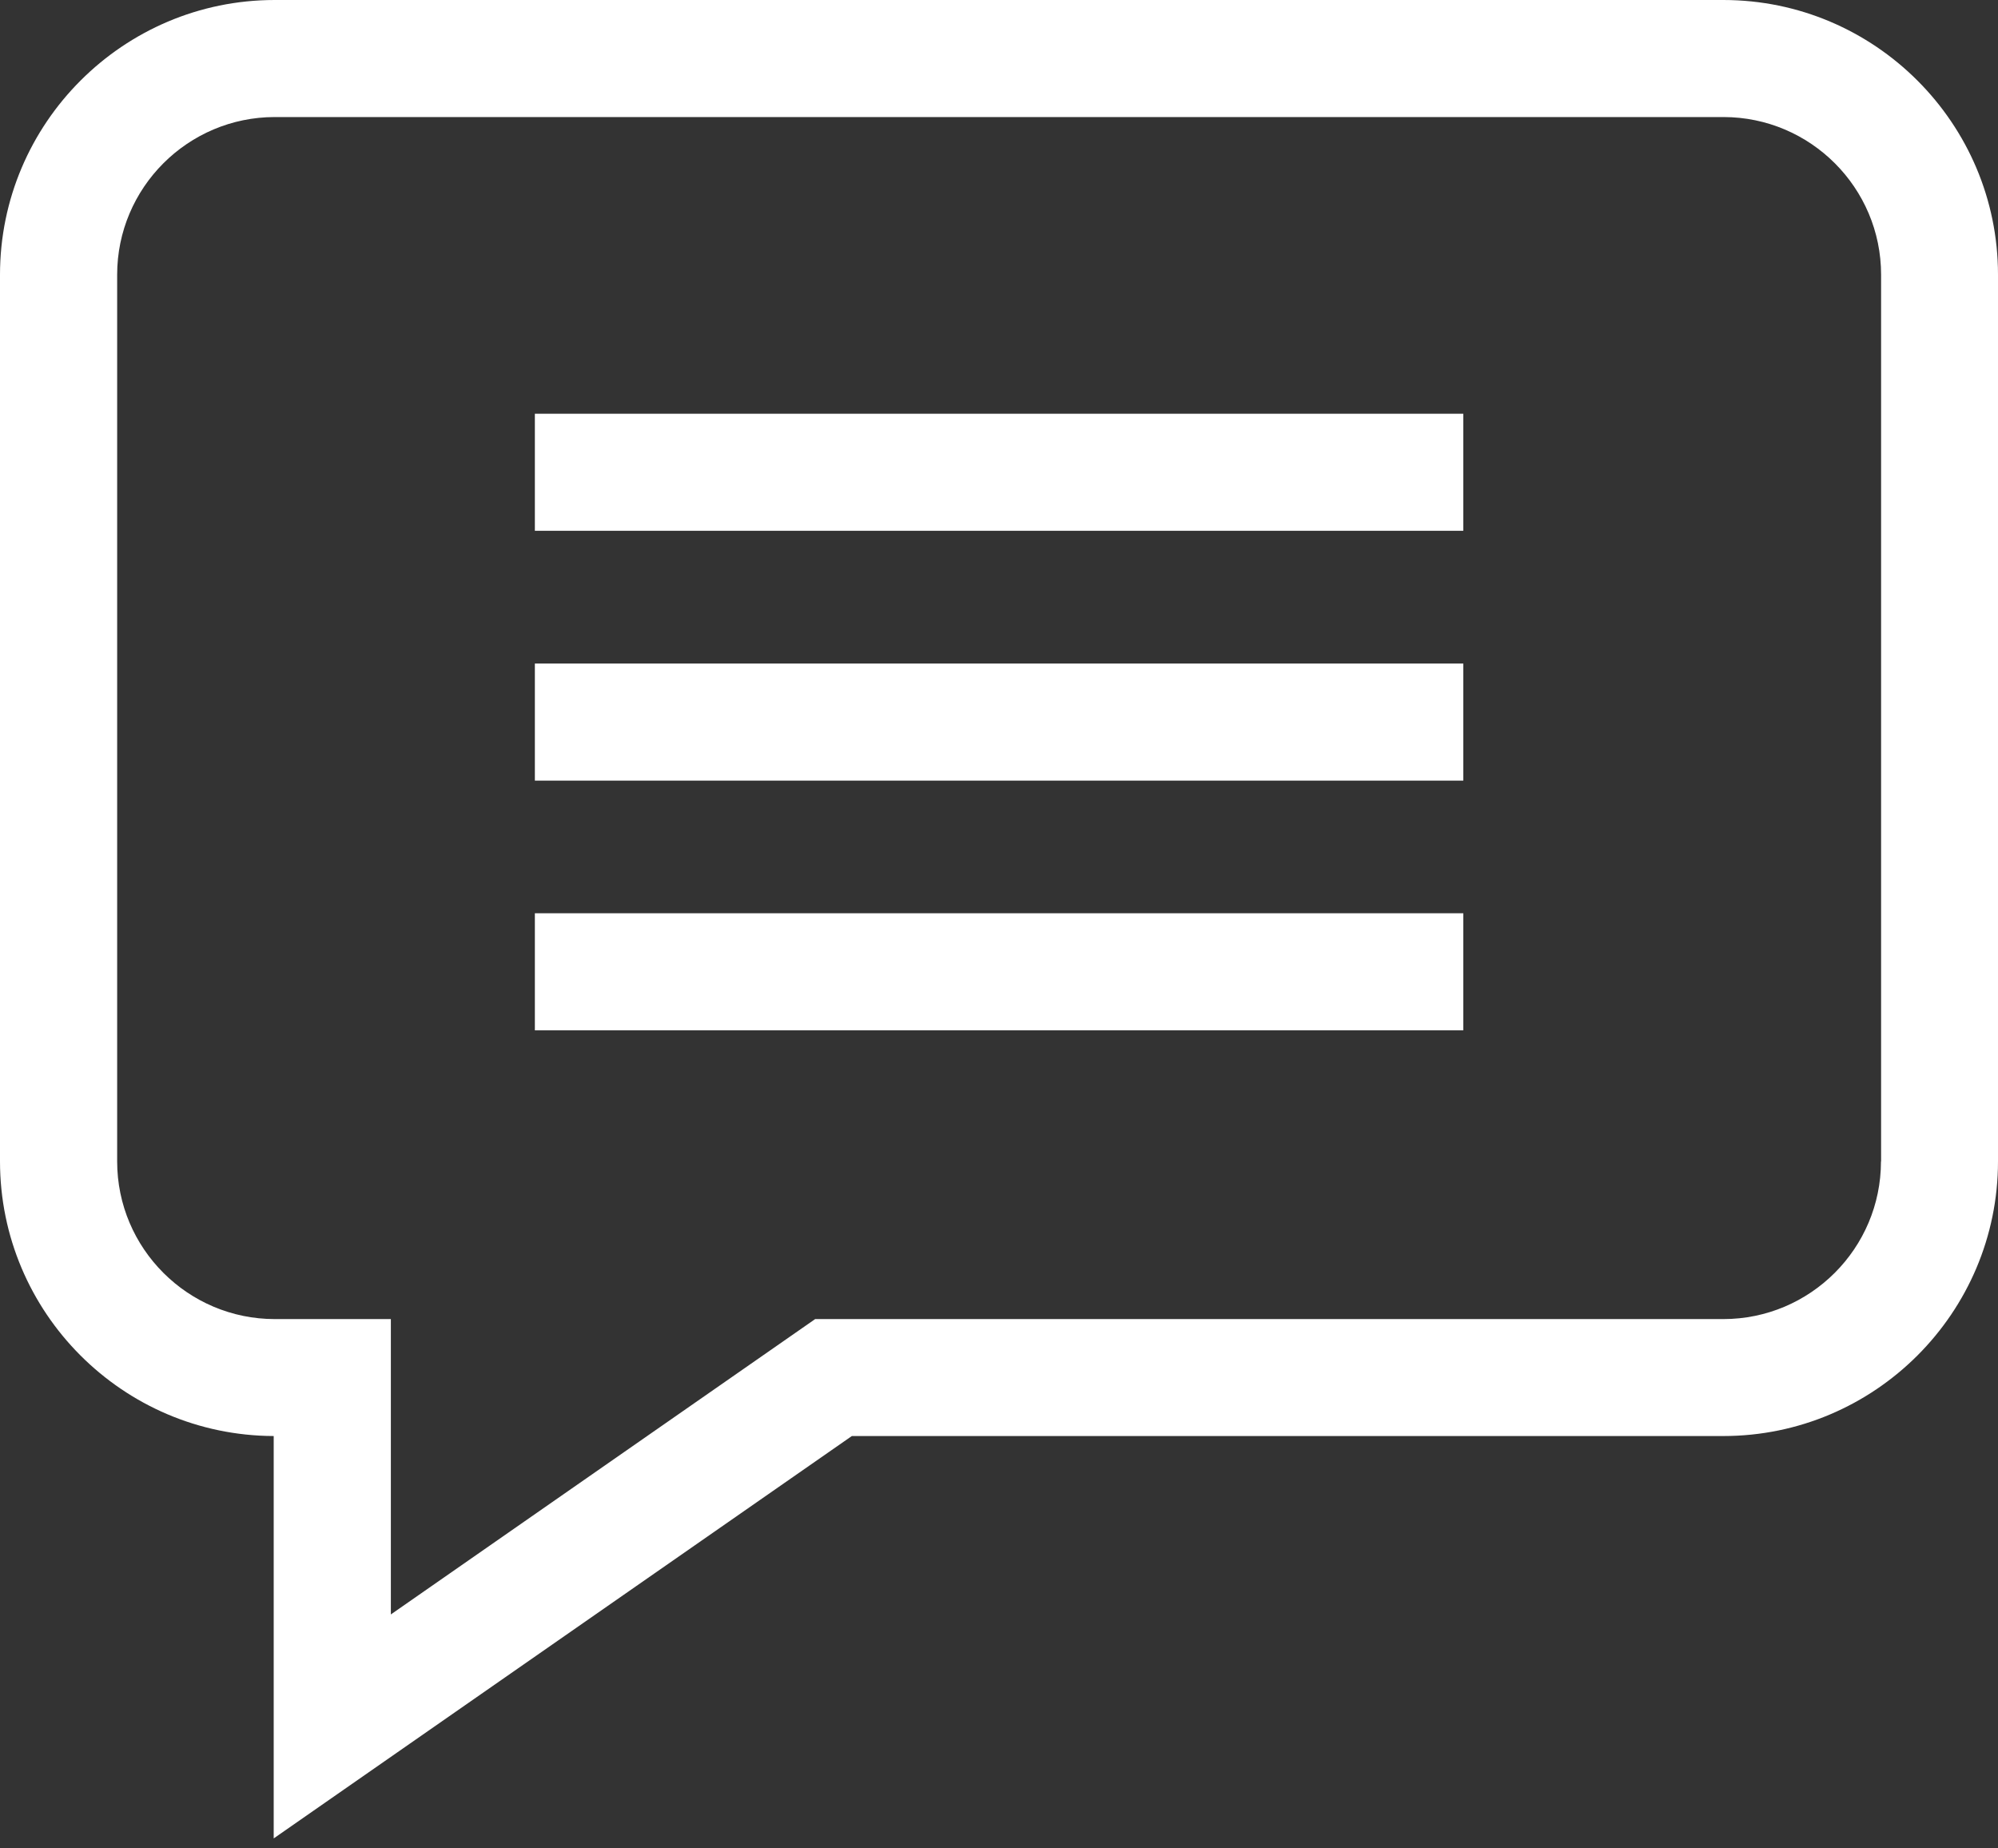
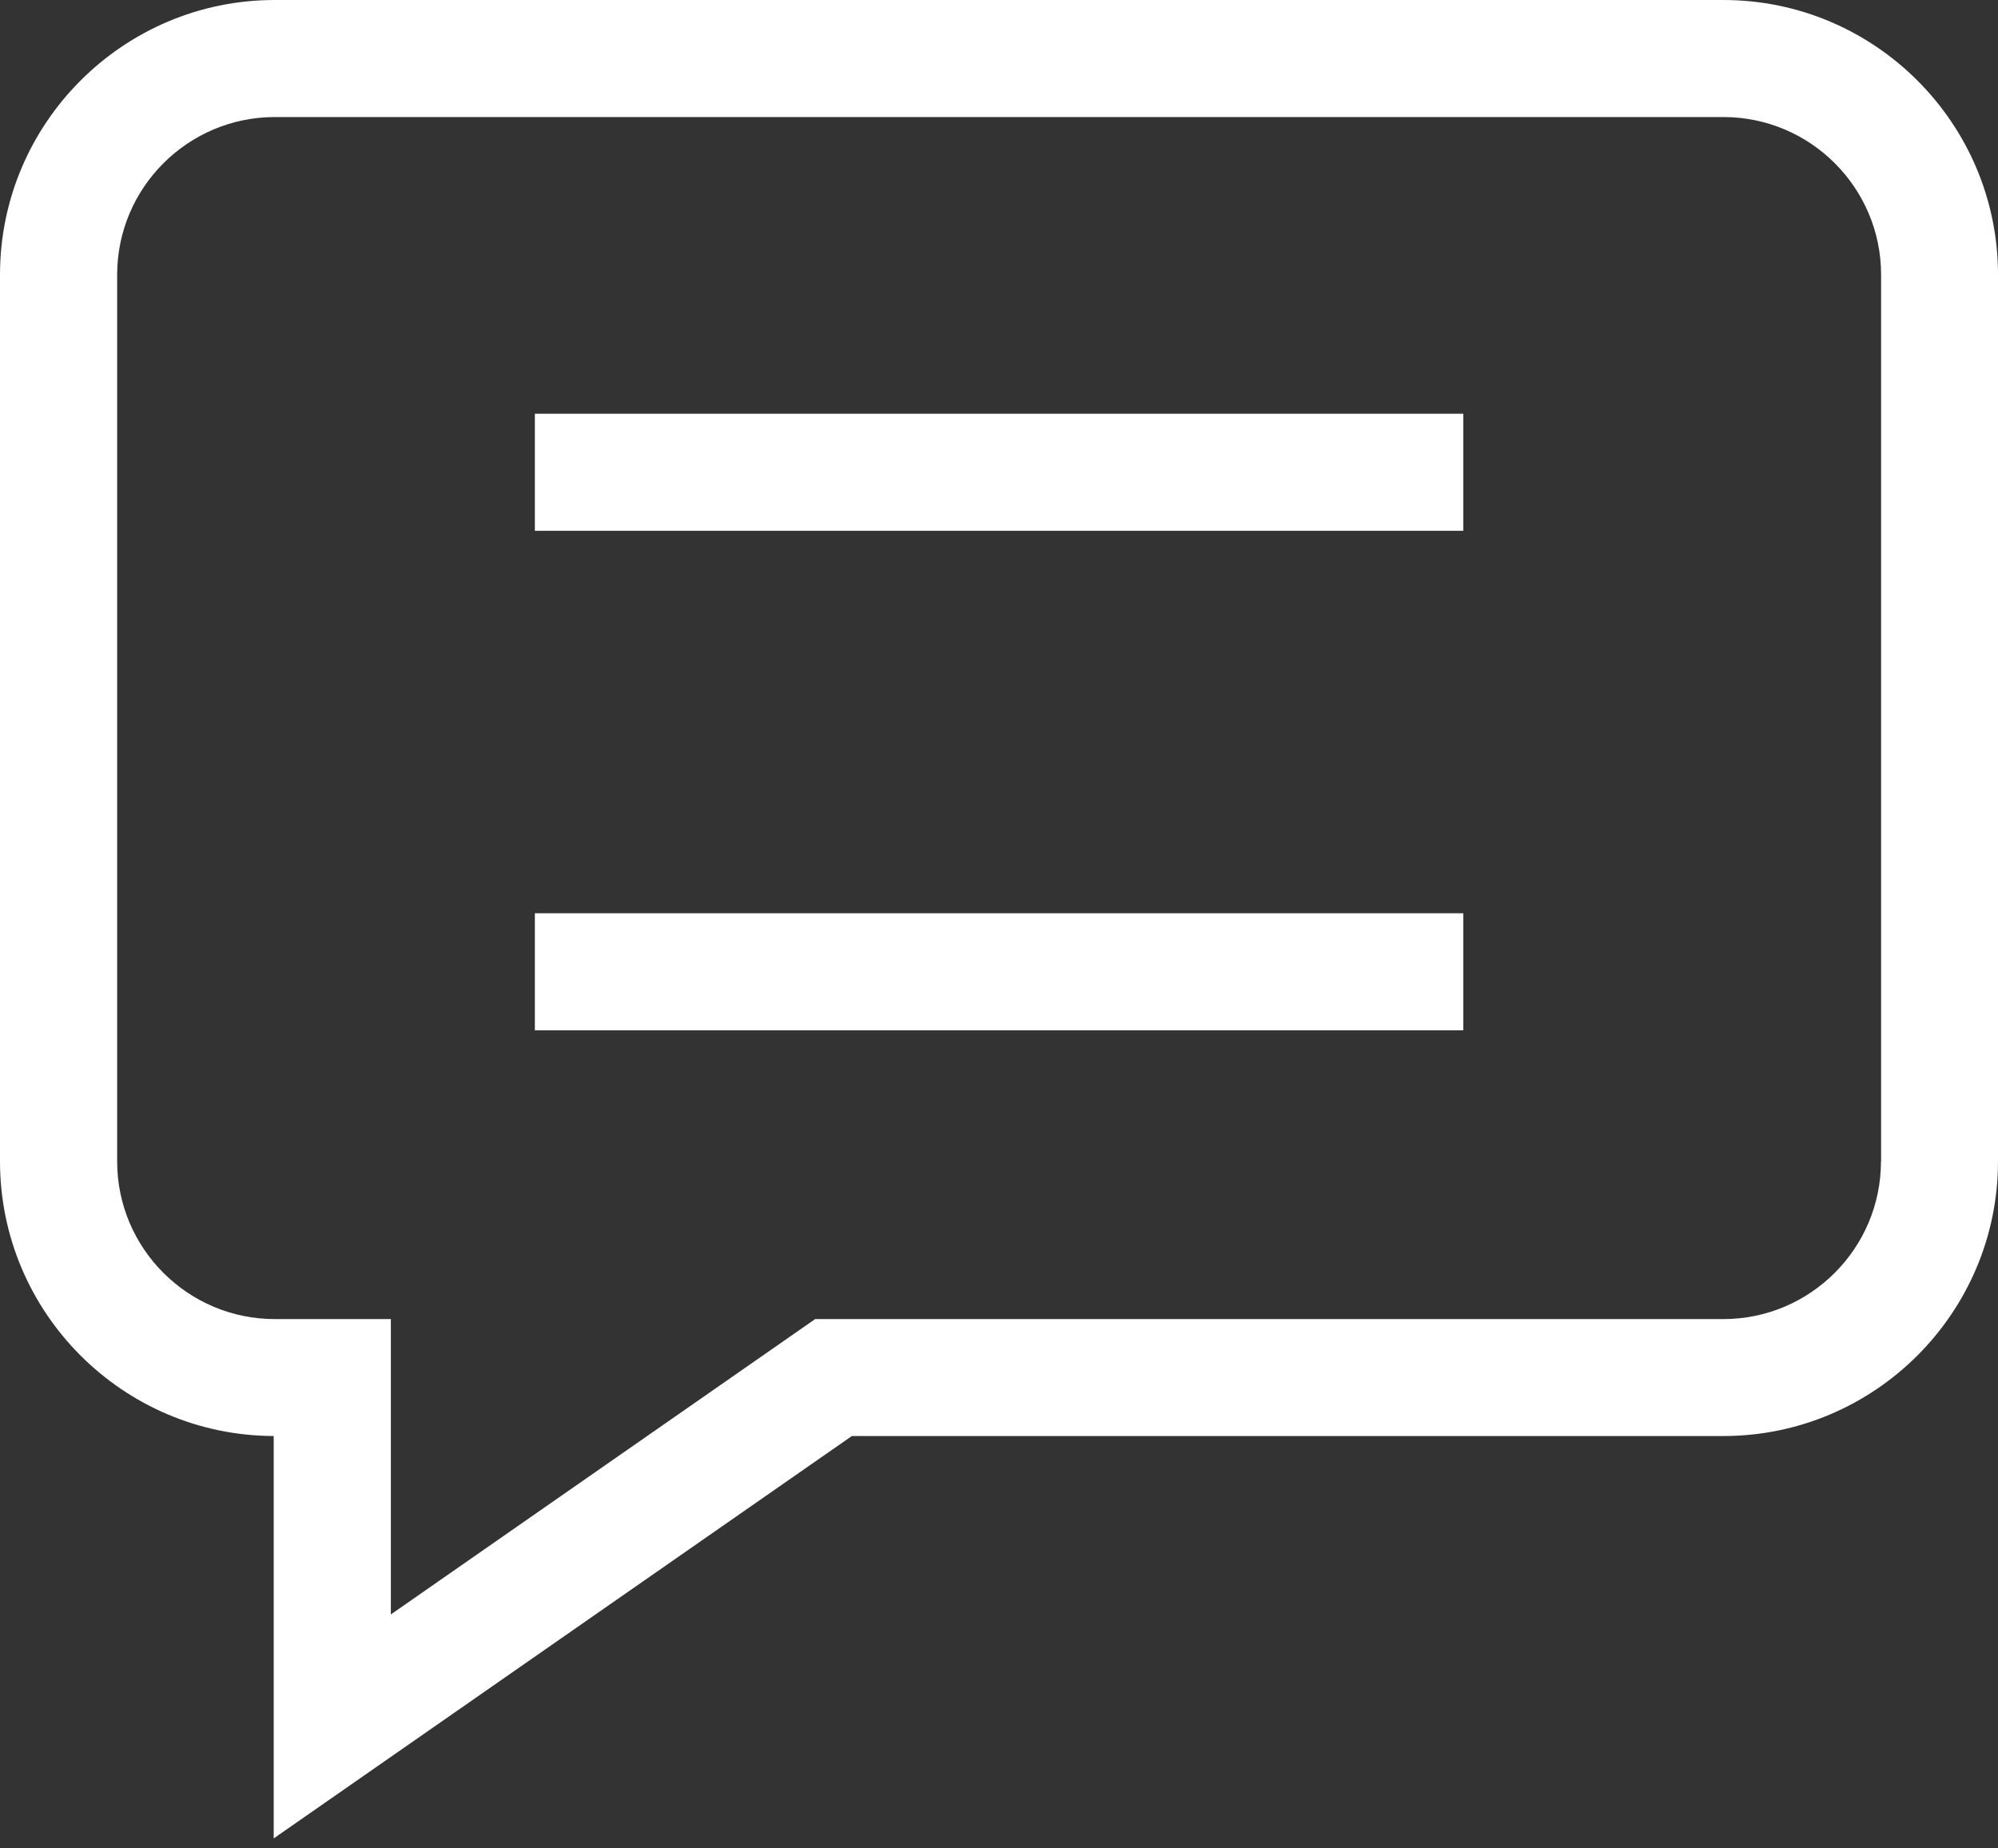
<svg xmlns="http://www.w3.org/2000/svg" fill="none" viewBox="0 0 80 74" height="74" width="80">
  <rect x="0" y="0" width="80" height="74" fill="#333333" stroke="none" />
  <path fill="white" d="M69.002 0H10.998C4.935 0 0 4.935 0 10.998V46.493C0 52.546 4.911 57.471 10.959 57.491V73.6L34.108 57.491H69.002C75.065 57.491 80 52.556 80 46.493V10.998C80 4.935 75.065 0 69.002 0ZM75.314 46.498C75.314 49.978 72.482 52.809 69.002 52.809H32.639L15.65 64.633V52.809H11.003C7.523 52.809 4.691 49.978 4.691 46.498V10.998C4.691 7.518 7.523 4.686 11.003 4.686H69.007C72.487 4.686 75.319 7.518 75.319 10.998V46.498H75.314Z" />
  <path fill="white" d="M21.416 16.564H58.59V21.25H21.416V16.564Z" />
-   <path fill="white" d="M21.416 26.565H58.59V31.252H21.416V26.565Z" />
  <path fill="white" d="M21.416 36.562H58.59V41.249H21.416V36.562Z" />
</svg>